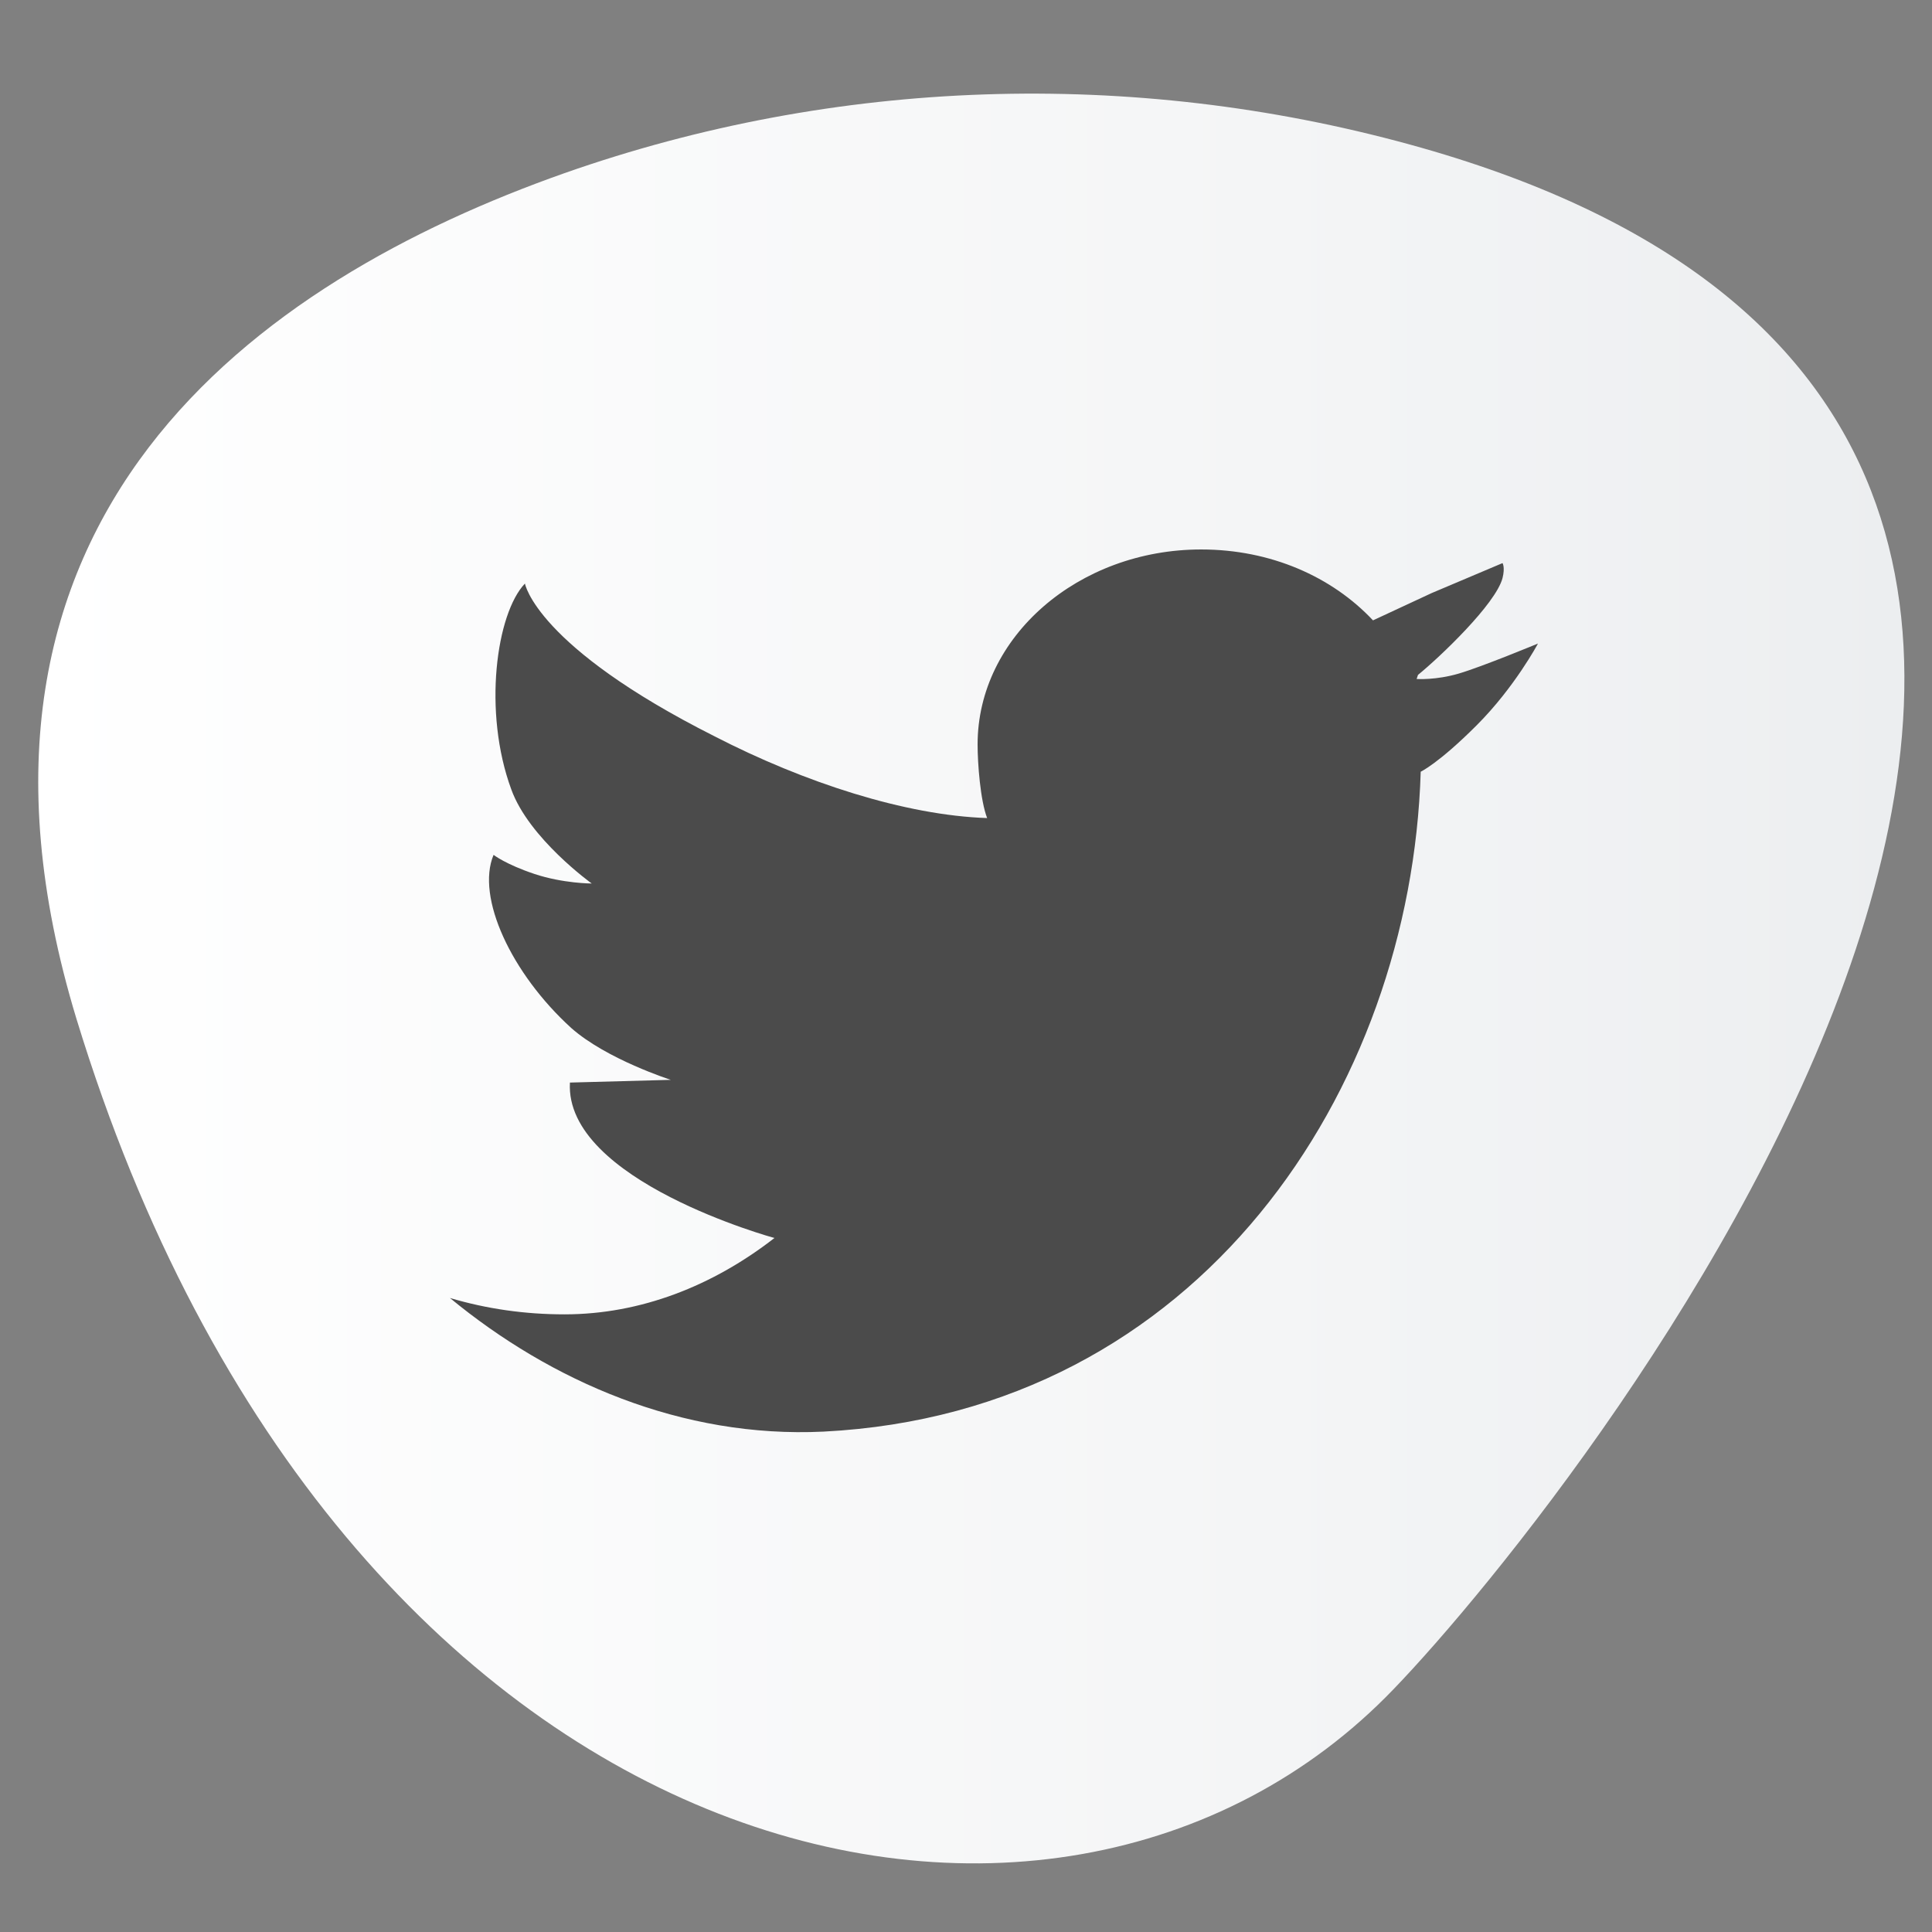
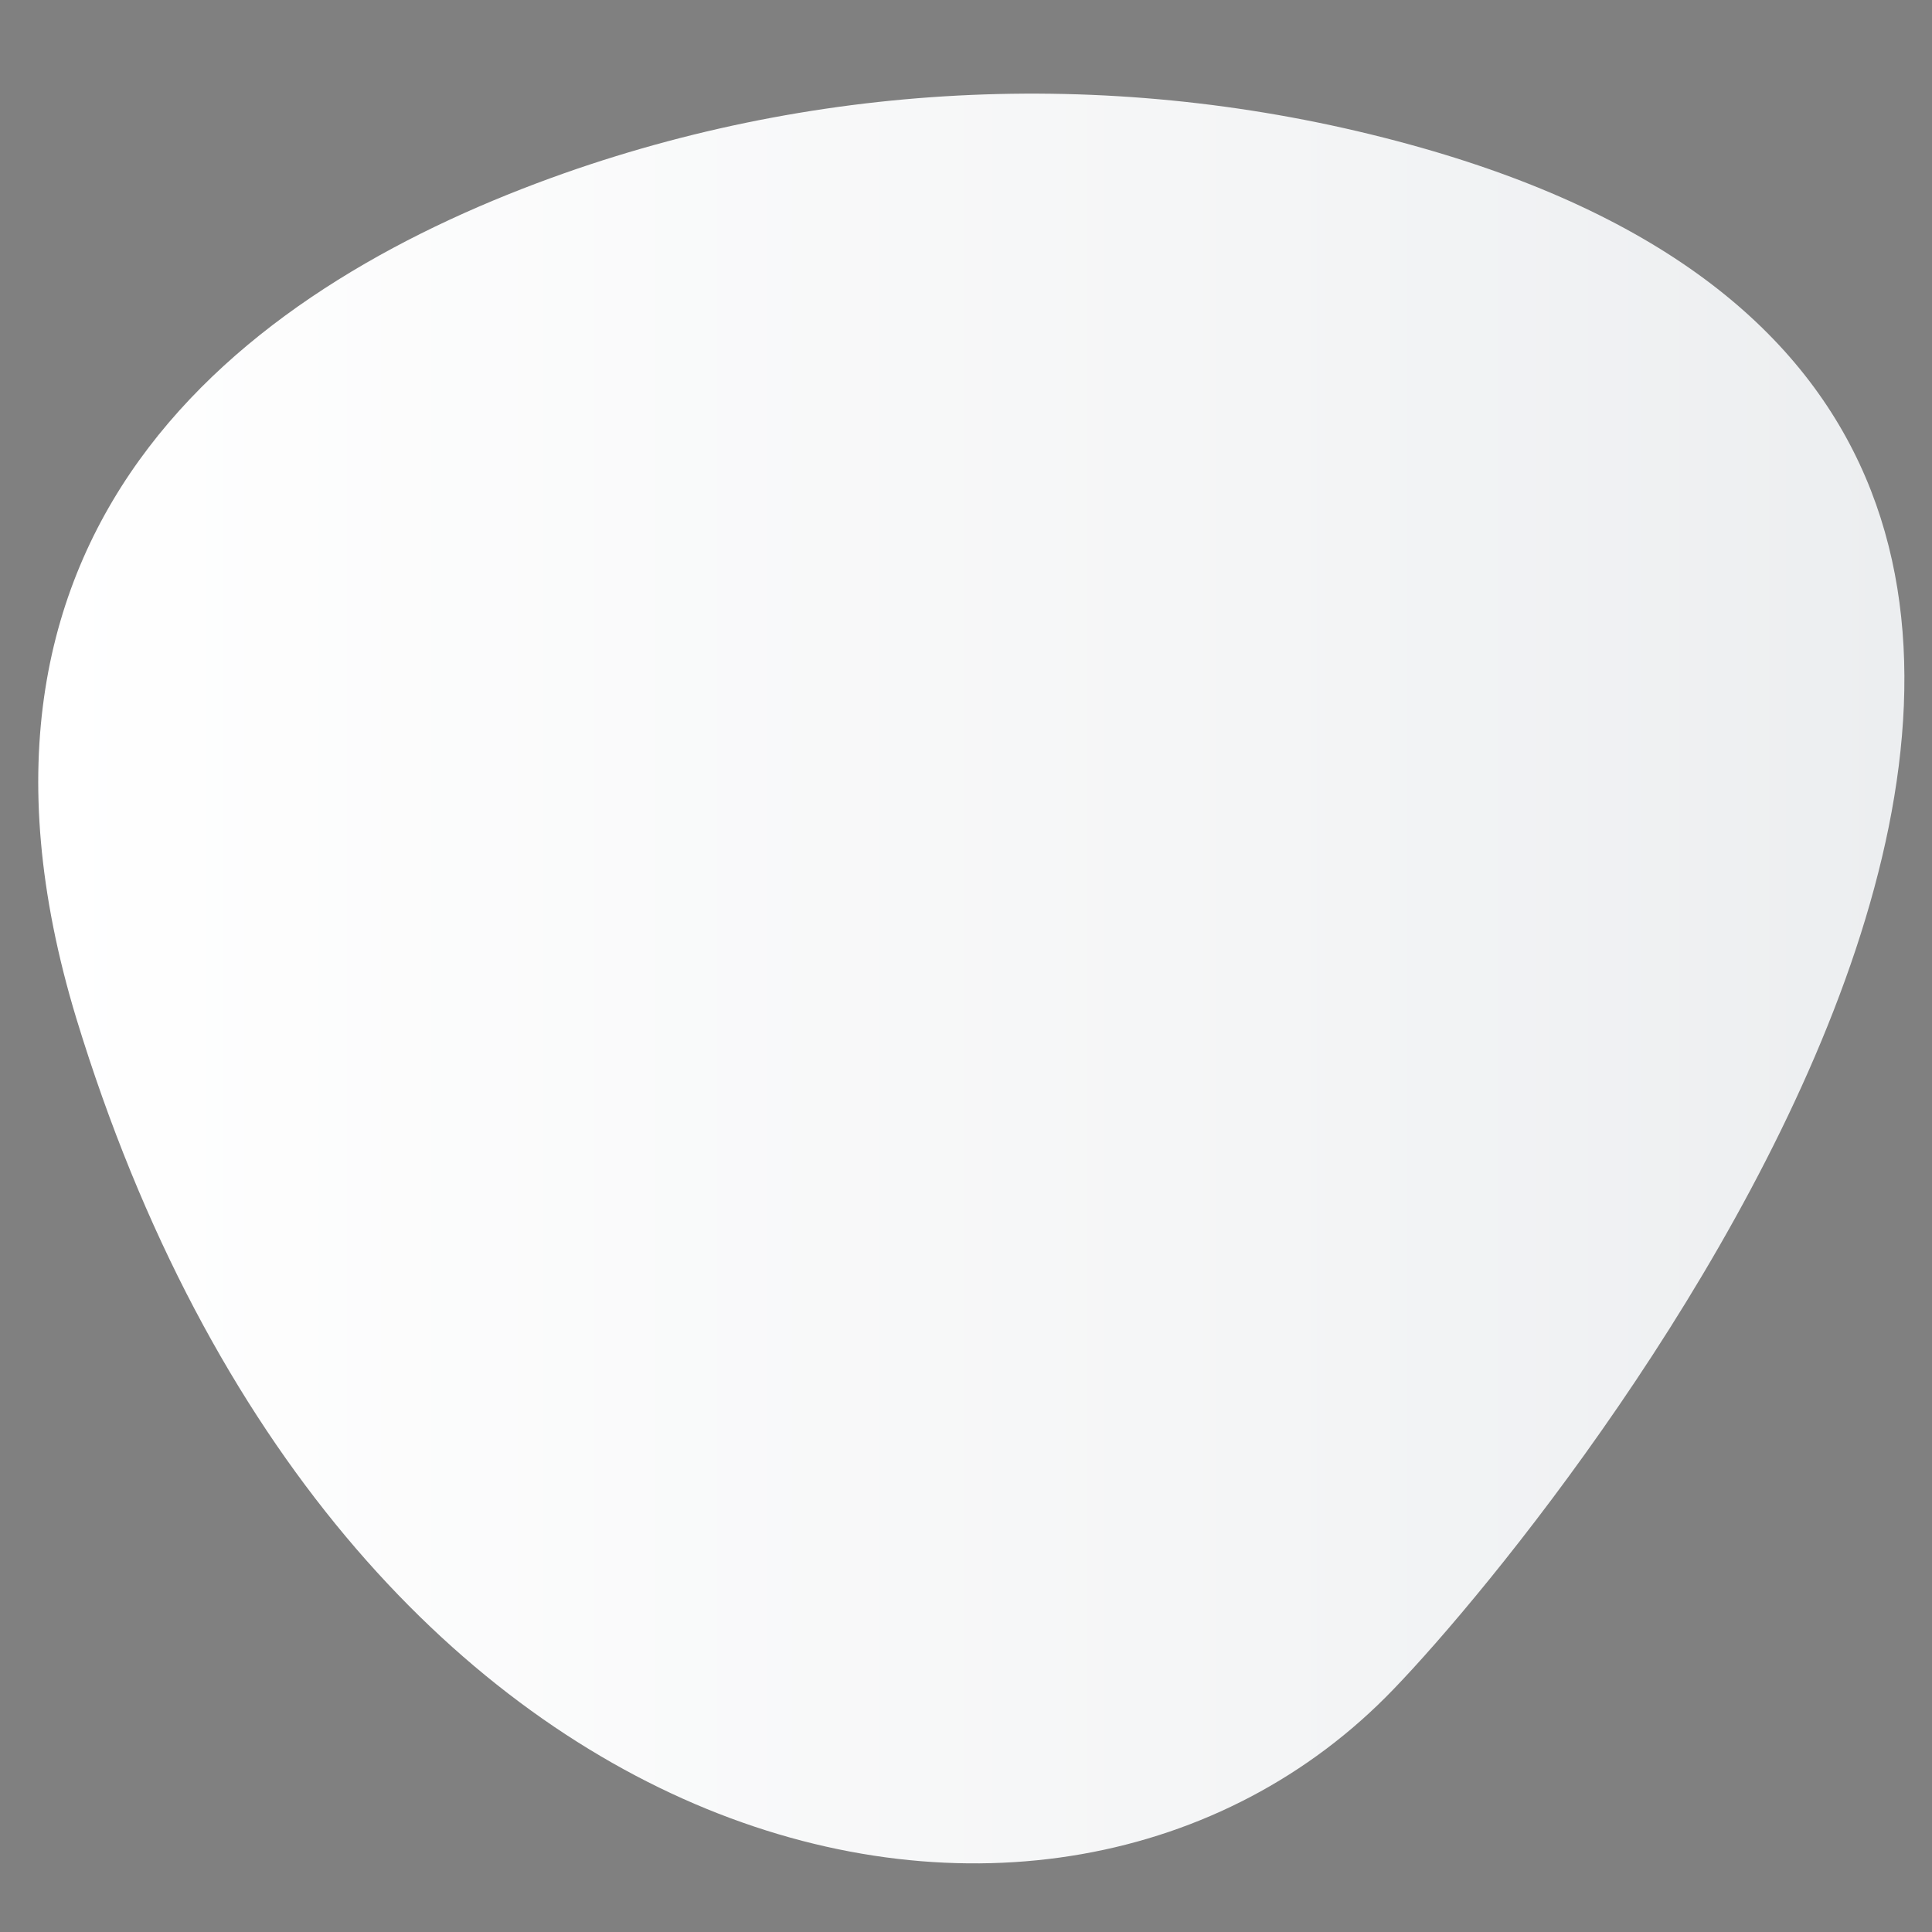
<svg xmlns="http://www.w3.org/2000/svg" id="Ebene_1" viewBox="0 0 141.7 141.7">
  <rect x="0" y="0" width="141.7" height="141.7" fill="#808080" stroke="none" />
  <style>.st0{opacity:.48}.st1{fill:url(#SVGID_1_)}.st2{fill:#4b4b4b}</style>
  <linearGradient id="SVGID_1_" x1="2.808" x2="139.696" y1="71.738" y2="71.738" gradientUnits="userSpaceOnUse">
    <stop offset="0" stop-color="#fff" />
    <stop offset=".661" stop-color="#f4f5f6" />
    <stop offset="1" stop-color="#eceef0" />
  </linearGradient>
  <path d="M103.4 10.6C83 5 61.3 5.7 41.4 12.7c-22.4 7.9-47 25.1-35.8 62 19.3 63.2 71.8 75 96.6 49.2 13.7-14.2 76.3-92.7 1.2-113.3z" class="st1" />
-   <path d="M110.1 41.3zM107 49.4c-1.7.5-3.1.4-3.1.4l.1-.3c1.6-1.3 5.7-5.2 6.2-7.1.2-.8 0-1.1 0-1.1l-5.2 2.2-4.3 2c-3-3.2-7.5-5.2-12.6-5.2-9 0-16.4 6.4-16.4 14.3 0 1.4.2 4.1.7 5.4 0 .4 0-.4 0 0-6-.2-13.4-2.6-20-6-13.1-6.6-13.9-11.2-13.9-11.2-2.1 2.2-3.1 9.4-1 15.1 1.3 3.6 5.9 6.9 5.9 6.9s-2.1 0-4.2-.7-3-1.4-3-1.4c-1.3 3.1 1.3 8.7 5.7 12.7 2.6 2.3 7.3 3.8 7.3 3.8l-7.4.2c-.4 7.2 15 11.4 15 11.4-4.5 3.5-9.8 5.6-15.4 5.6-2.9 0-5.7-.4-8.4-1.2 7.4 6.1 17 10.3 27.4 9.8 27.6-1.4 43.1-25.1 43.8-48.4 0 0 1.3-.6 4.1-3.4s4.5-6 4.5-6-4.1 1.7-5.8 2.2zM110.1 41.3c0 .4 0 0 0 0z" class="st2" />
</svg>